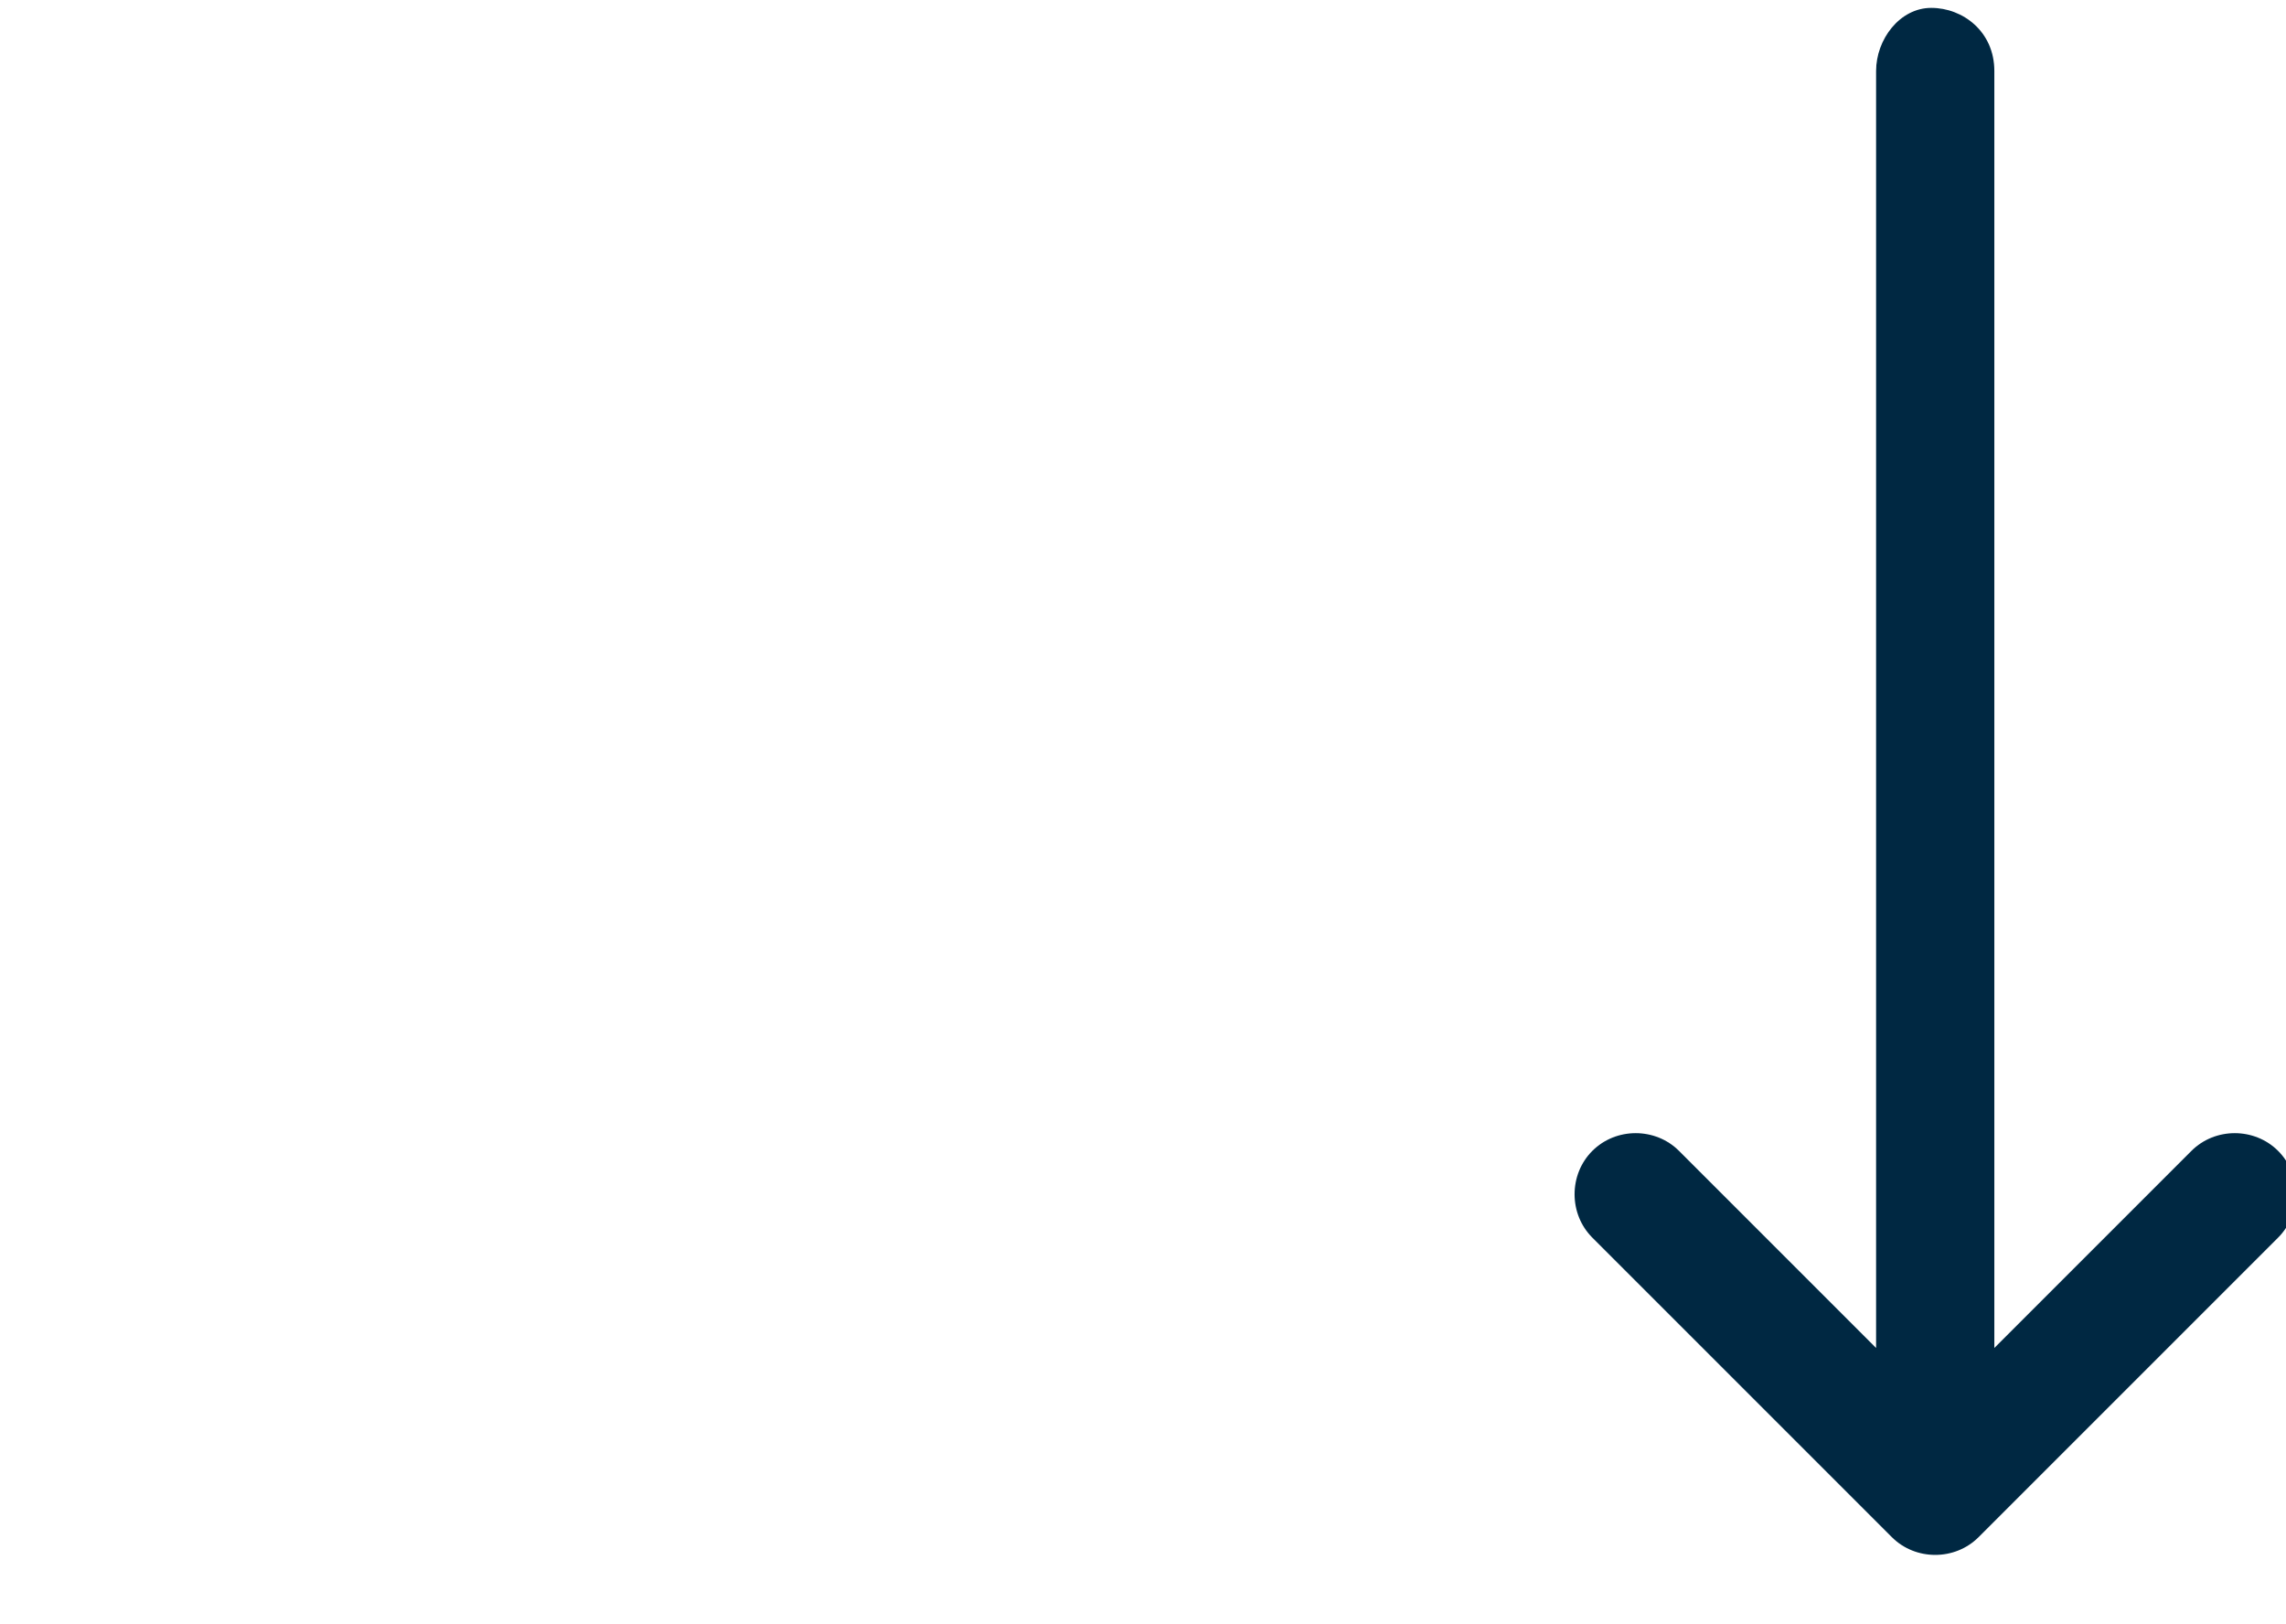
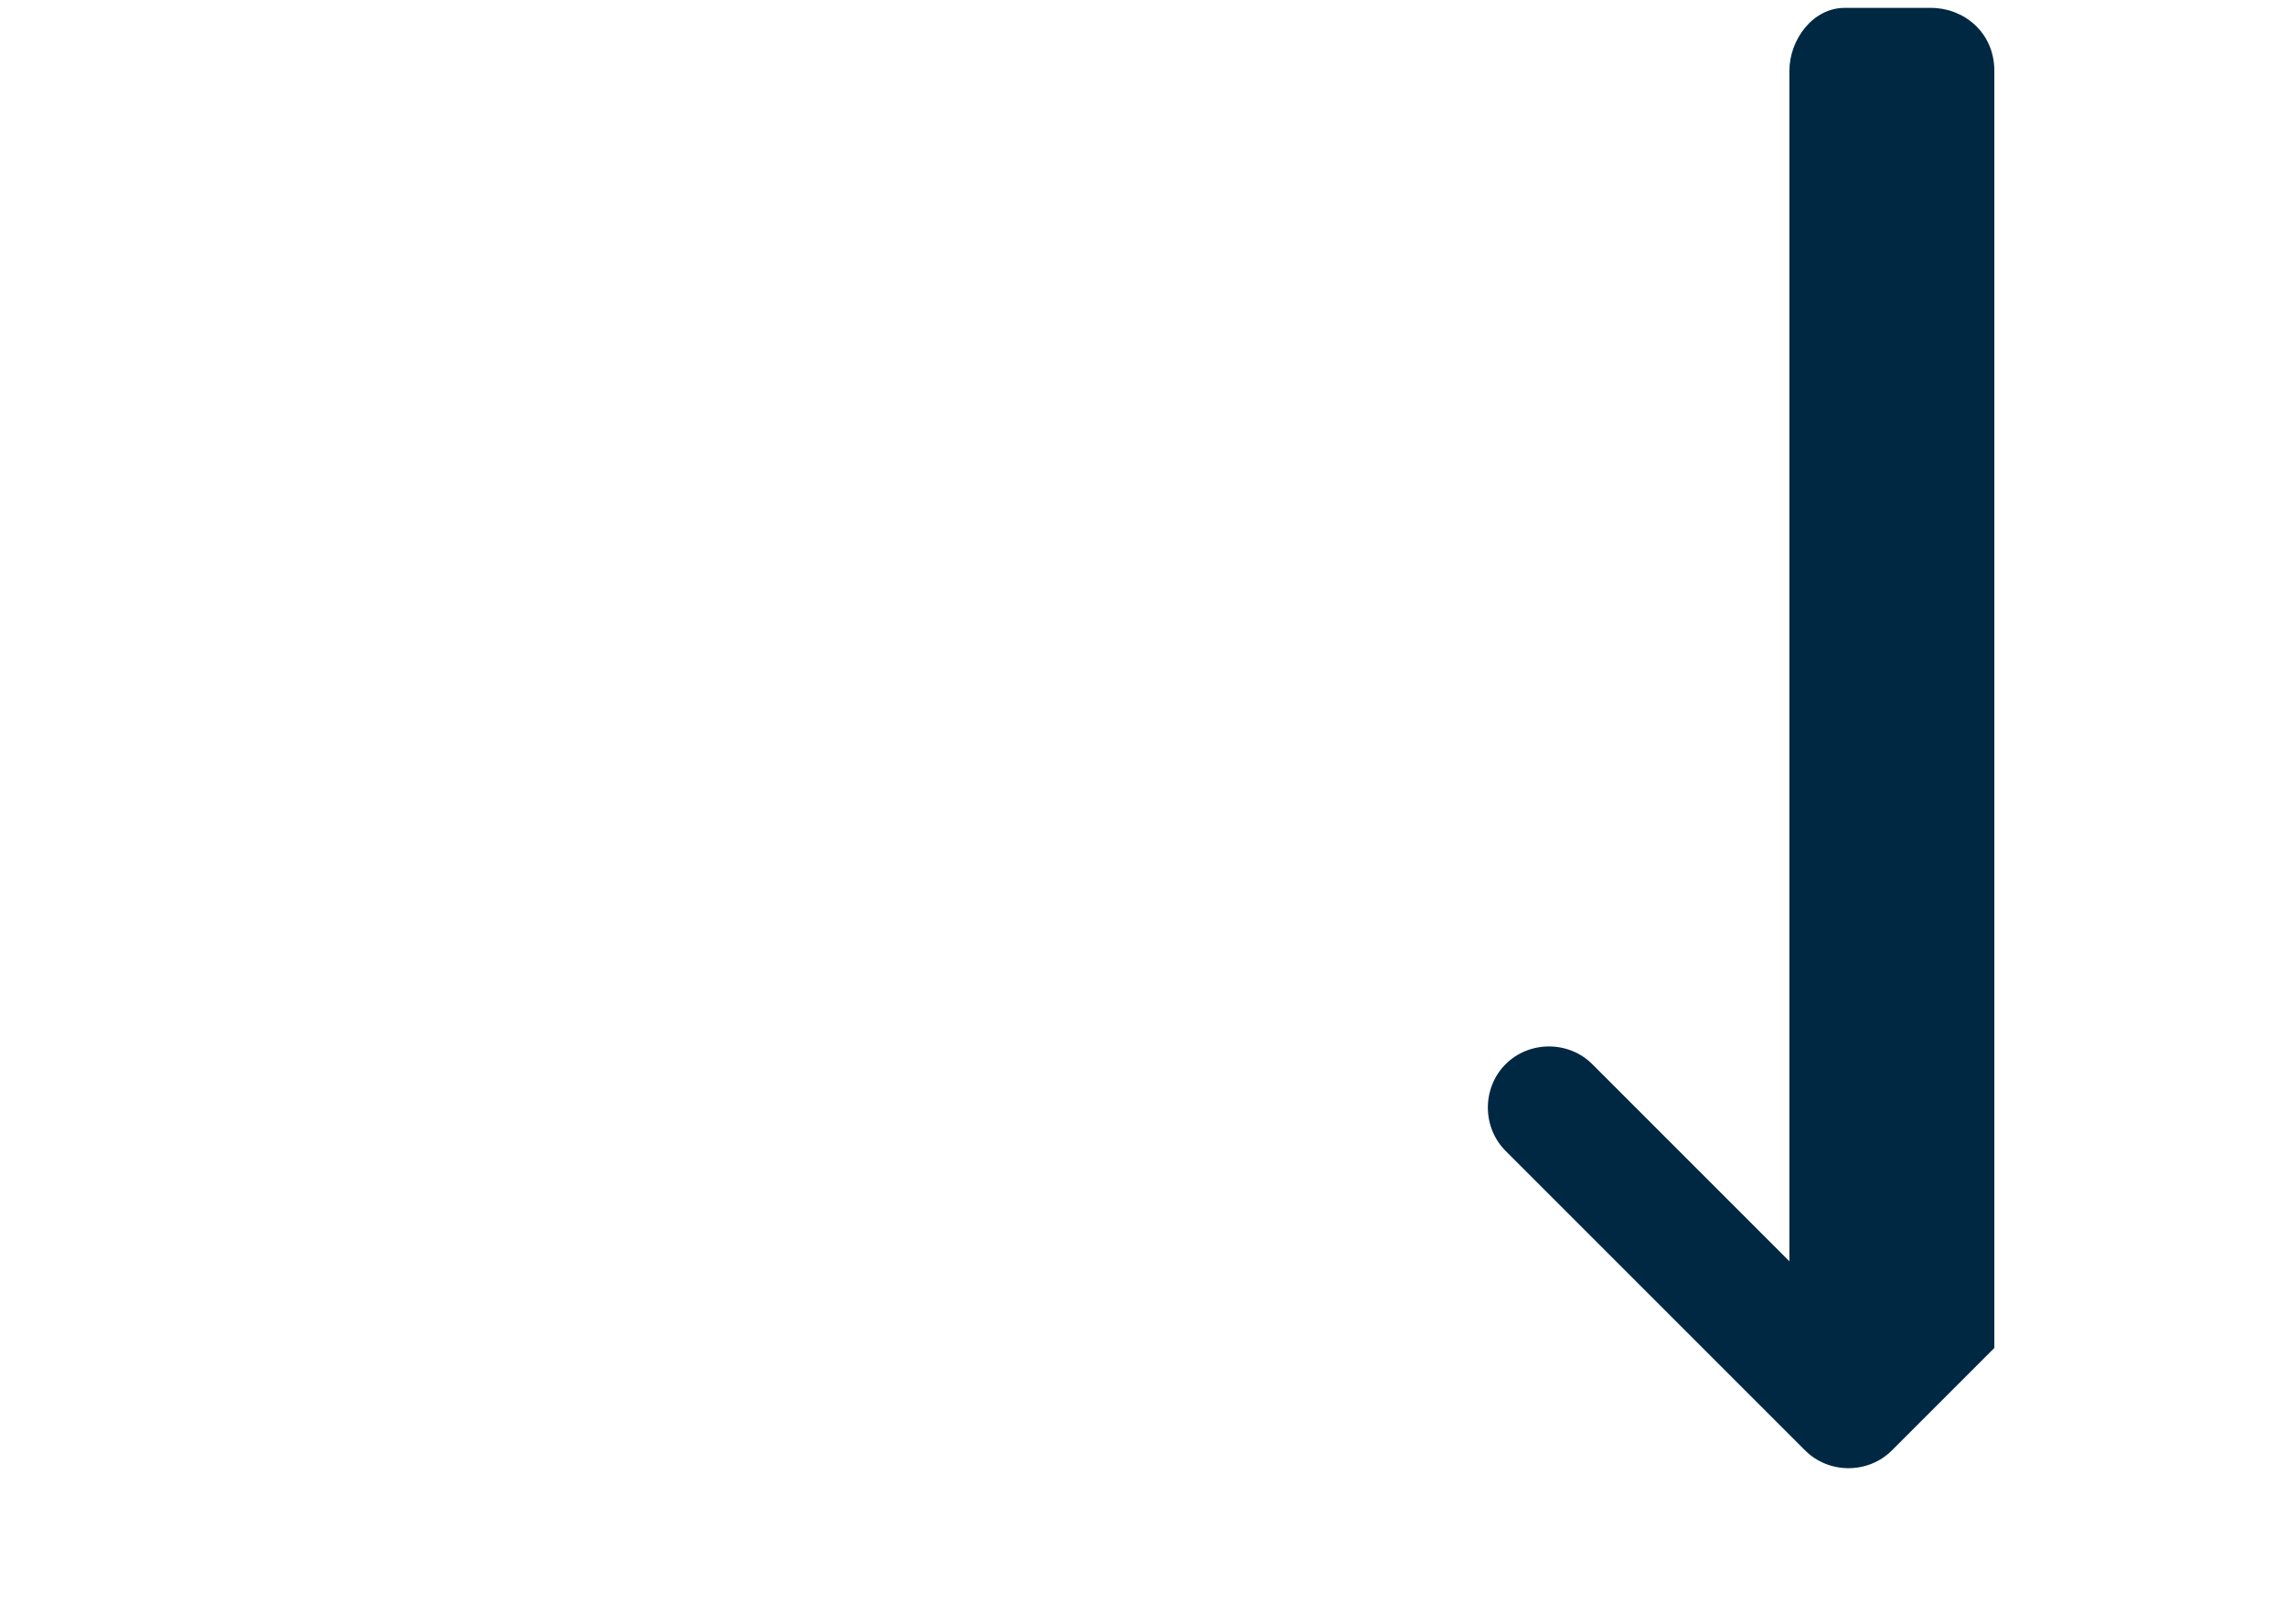
<svg xmlns="http://www.w3.org/2000/svg" id="Layer_1" version="1.1" viewBox="0 0 29 20.6">
  <defs>
    <style> .st0 { fill: #002842; fill-rule: evenodd; } </style>
  </defs>
-   <path class="st0" d="M24.5.1c.4,0,.8.3.8.8v16.2l2.5-2.5c.3-.3.8-.3,1.1,0,.3.3.3.8,0,1.1,0,0,0,0,0,0l-3.8,3.8c-.3.3-.8.3-1.1,0l-3.8-3.8c-.3-.3-.3-.8,0-1.1s.8-.3,1.1,0c0,0,0,0,0,0l2.5,2.5V.9c0-.4.3-.8.7-.8Z" />
+   <path class="st0" d="M24.5.1c.4,0,.8.3.8.8v16.2l2.5-2.5l-3.8,3.8c-.3.3-.8.3-1.1,0l-3.8-3.8c-.3-.3-.3-.8,0-1.1s.8-.3,1.1,0c0,0,0,0,0,0l2.5,2.5V.9c0-.4.3-.8.7-.8Z" />
</svg>